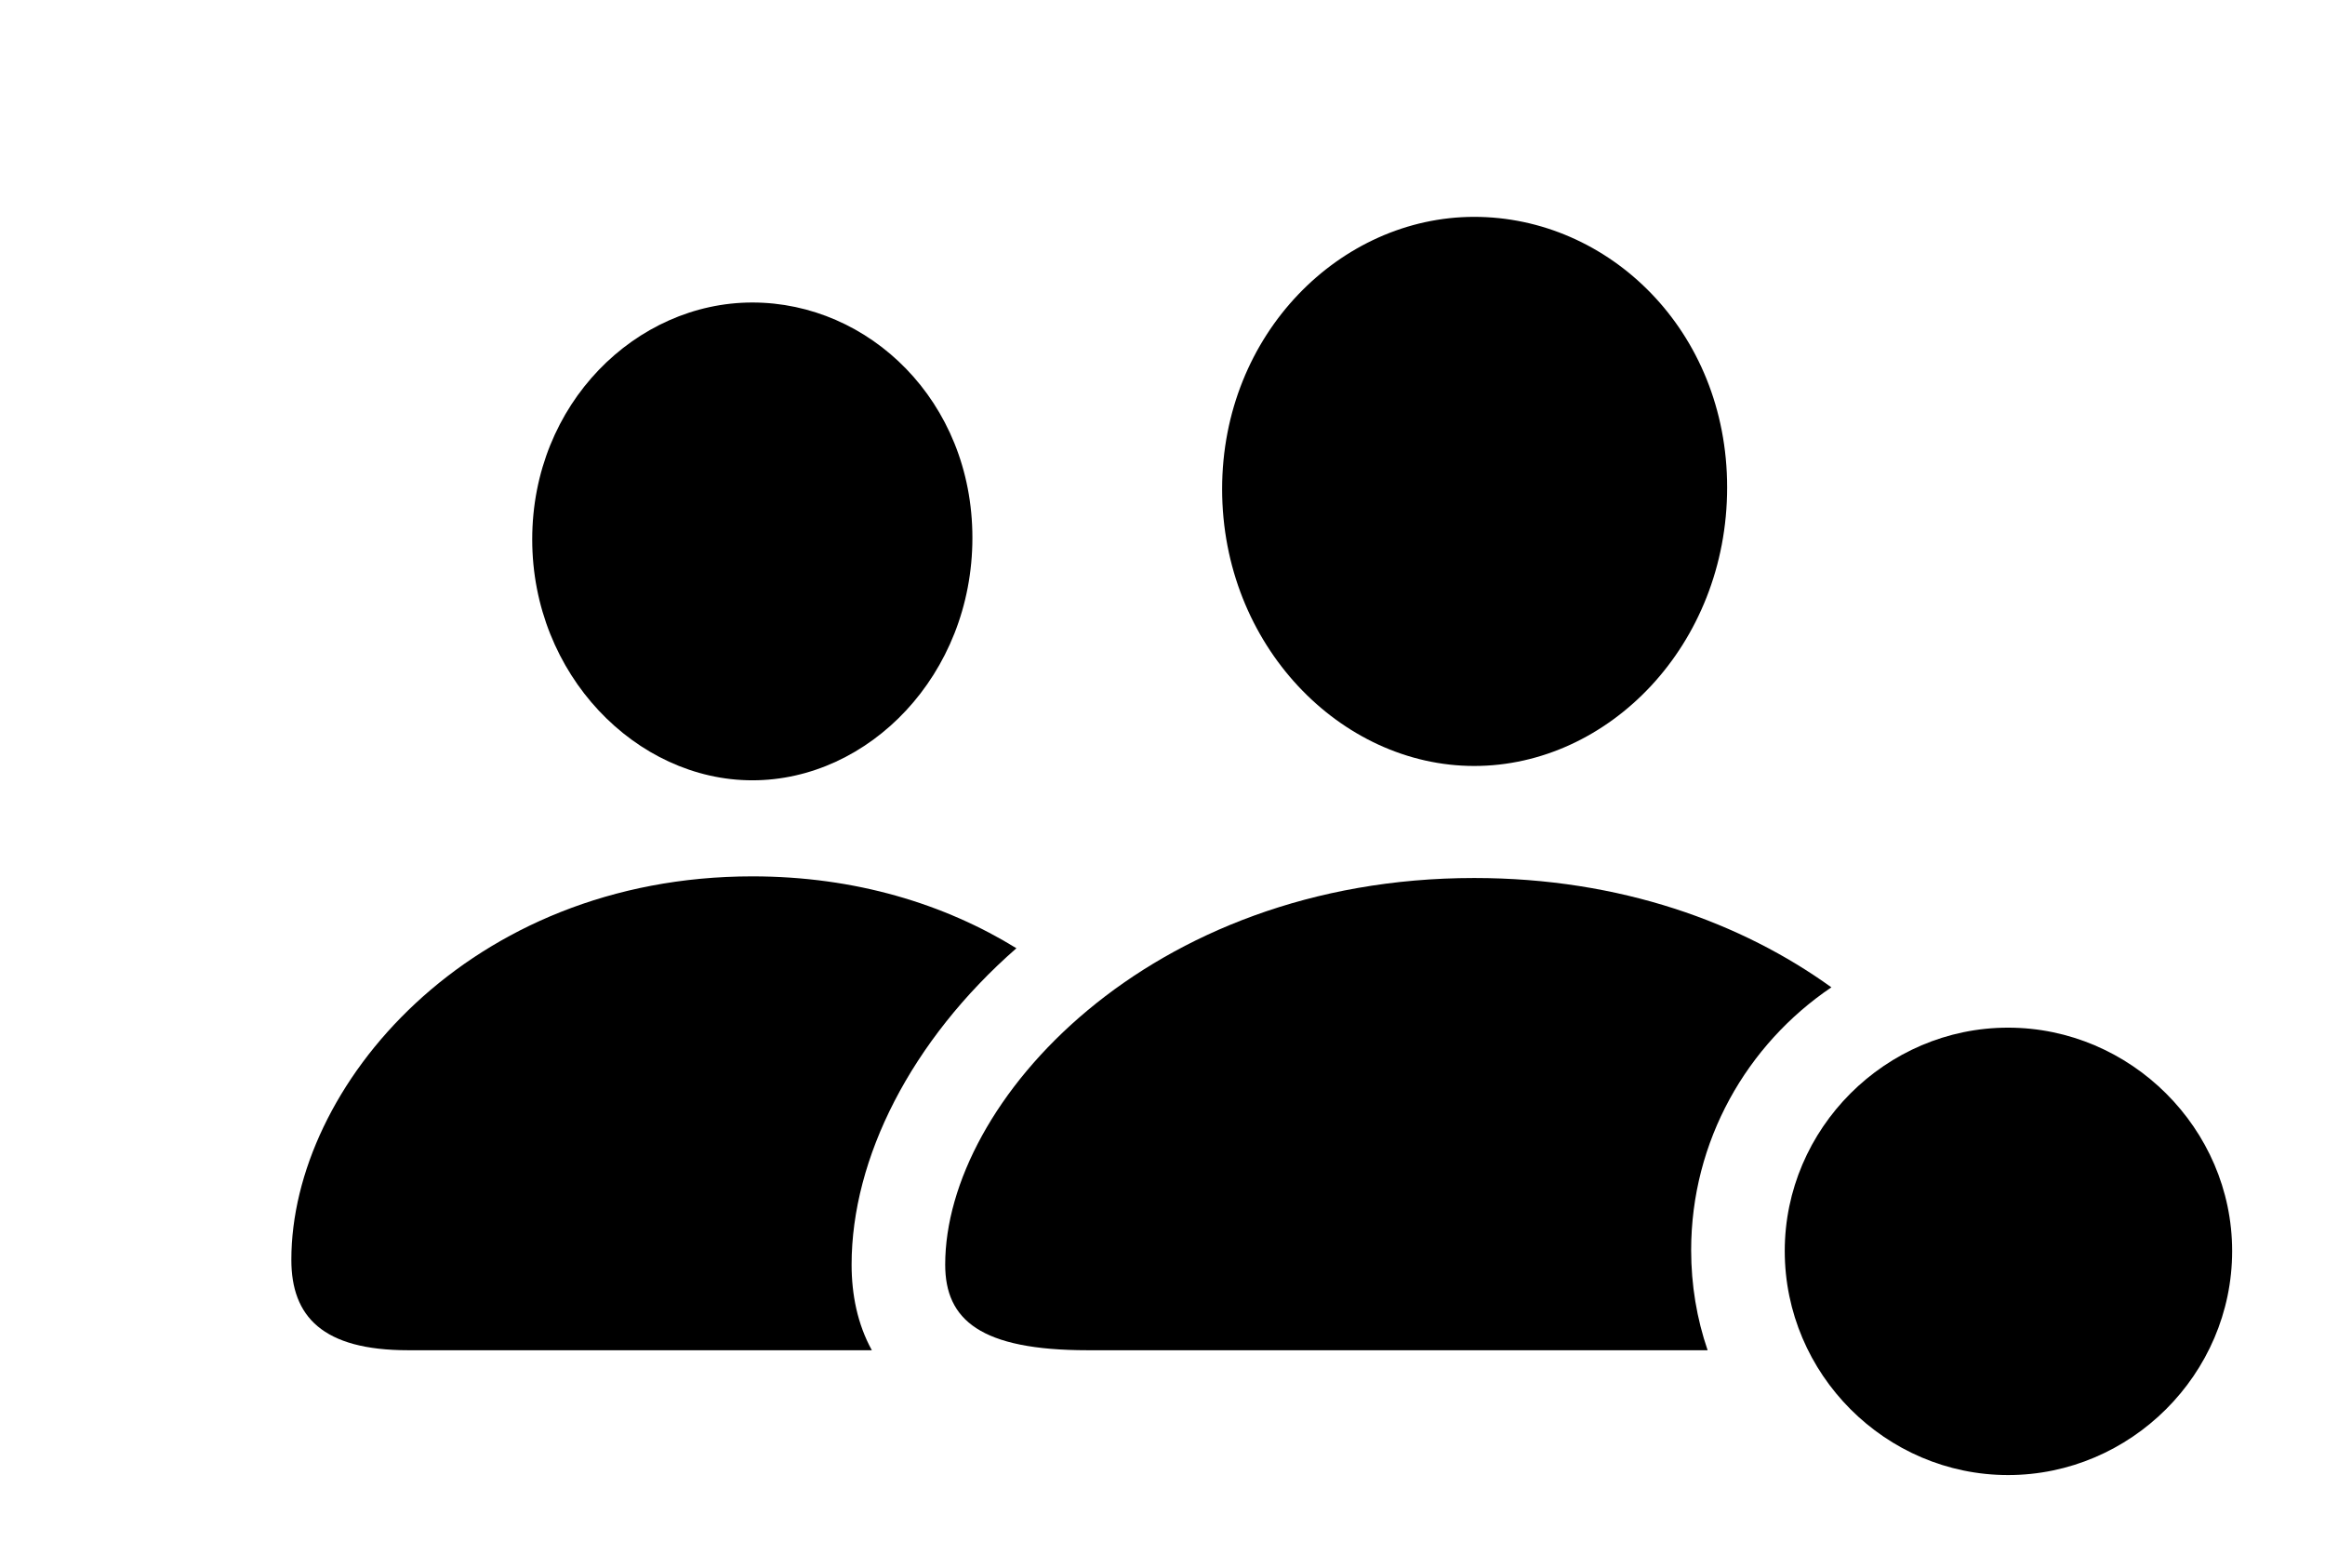
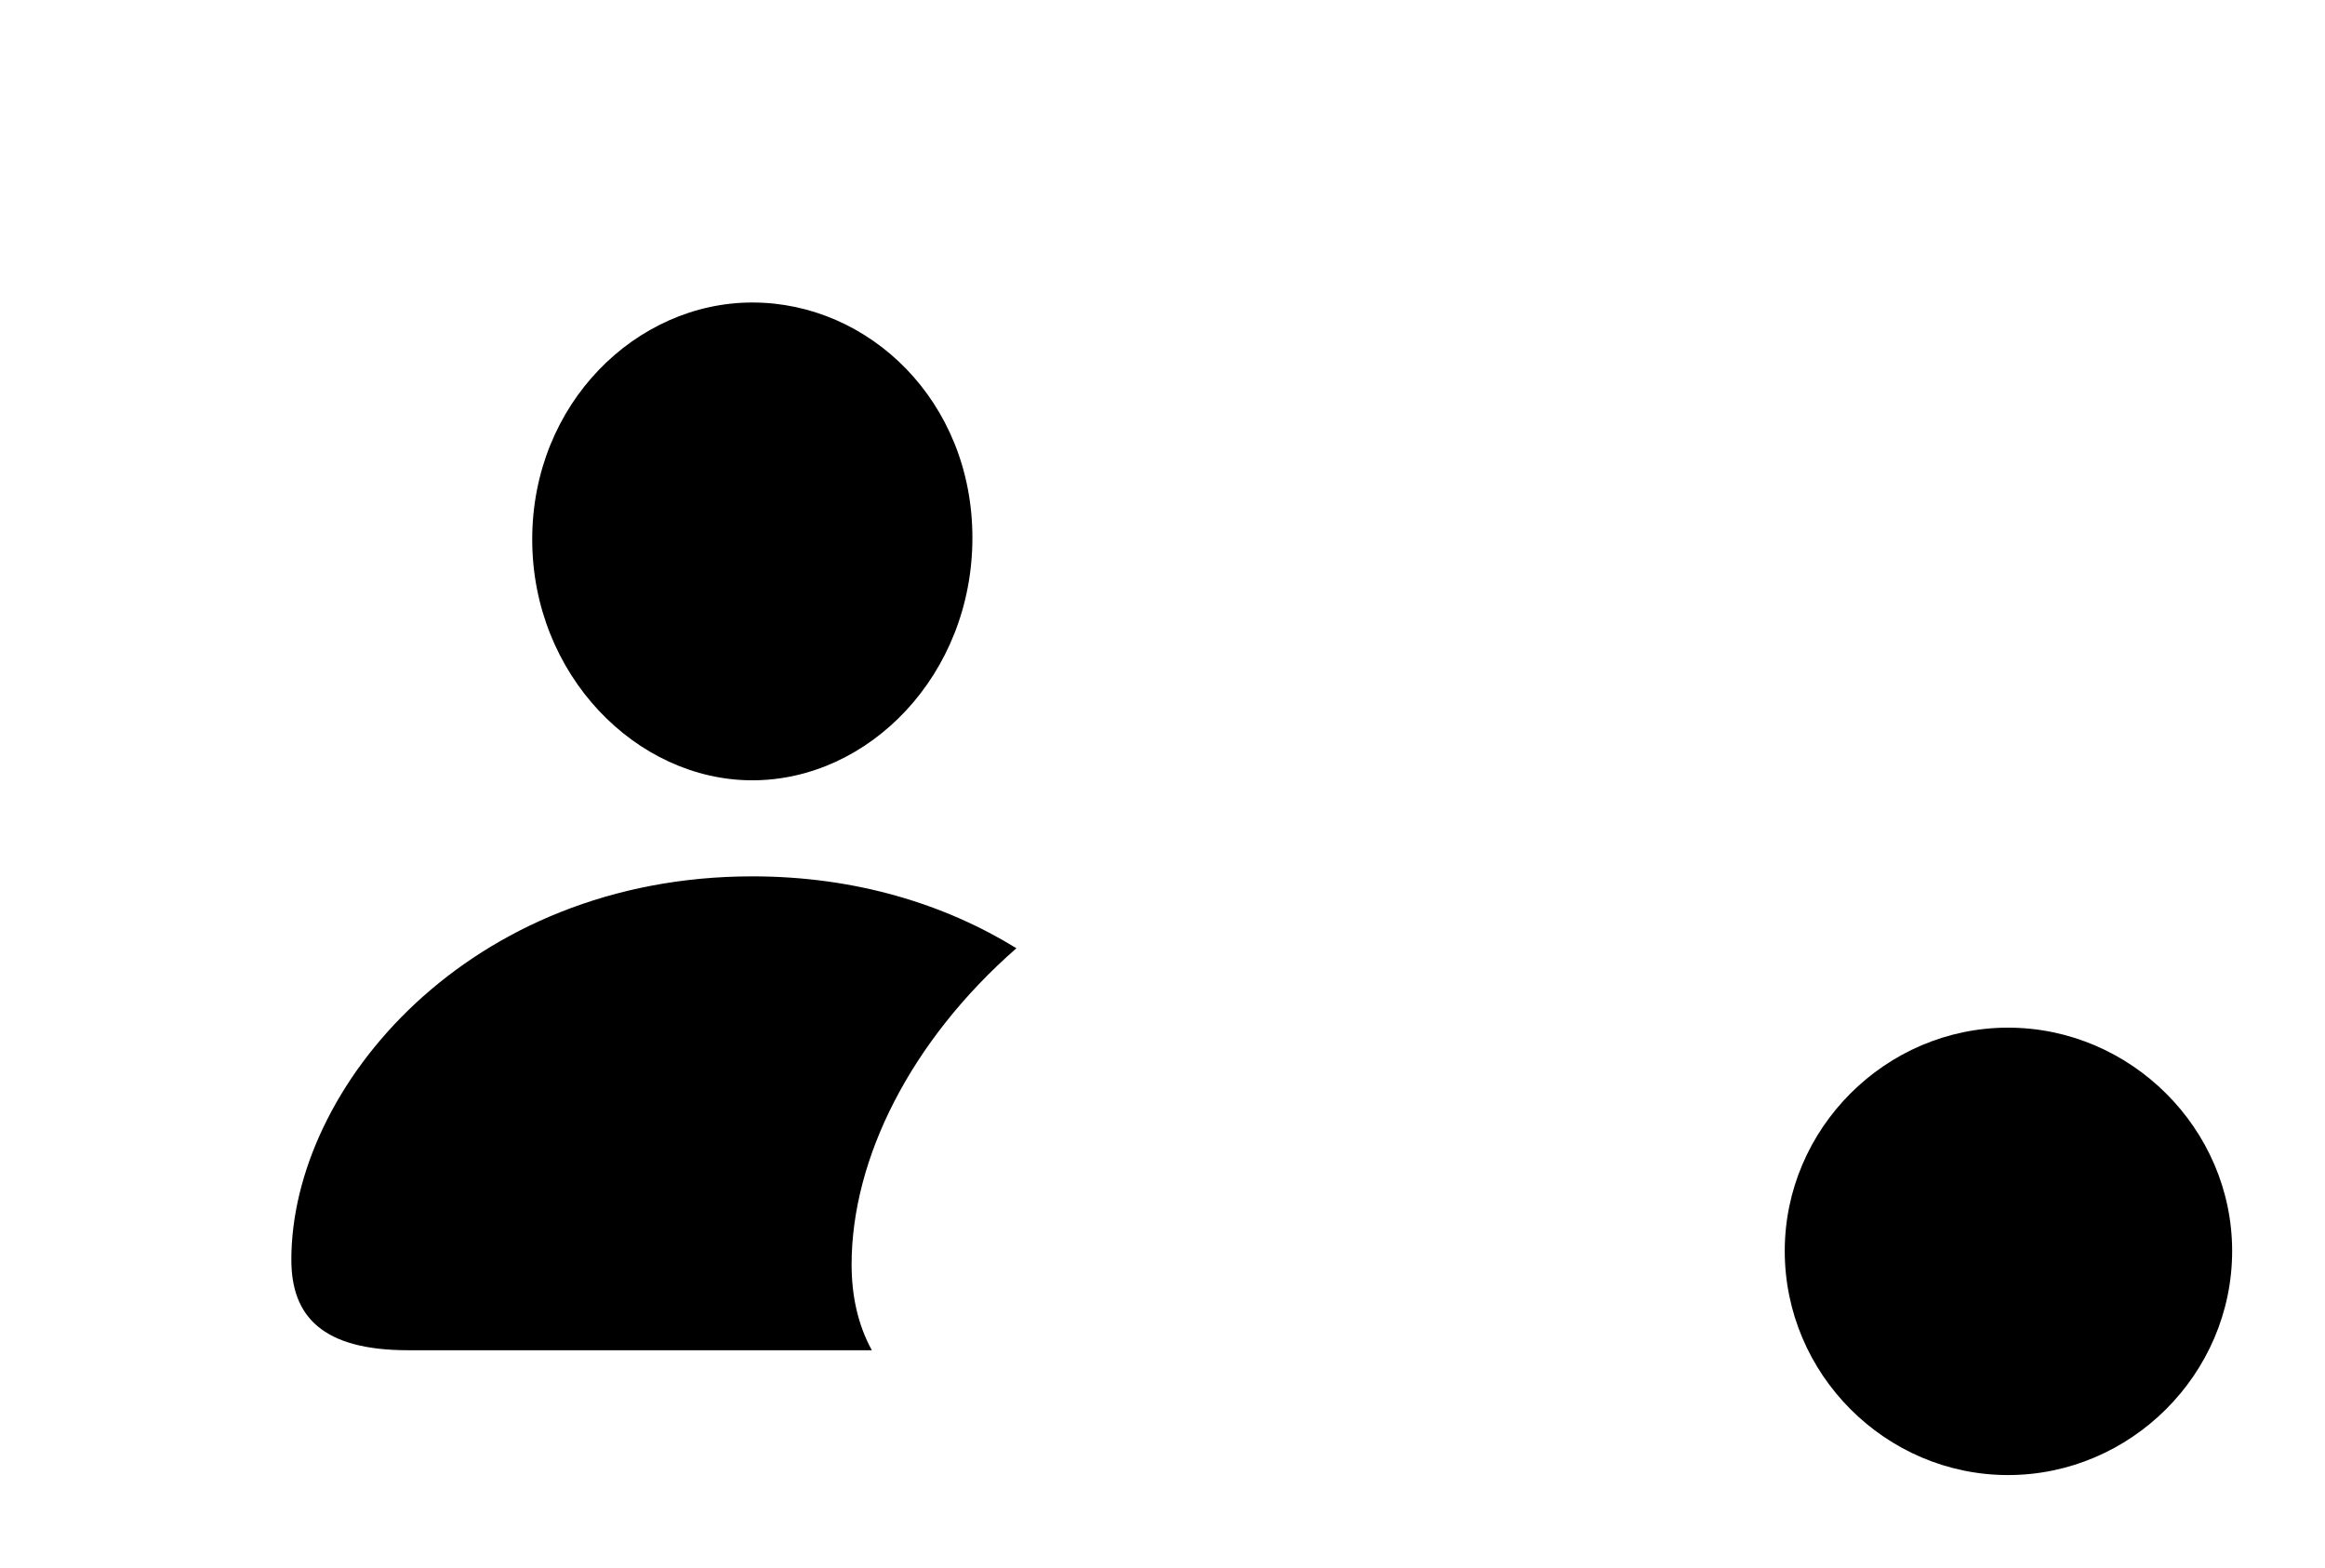
<svg xmlns="http://www.w3.org/2000/svg" version="1.1" viewBox="0 0 28.369 19.131">
  <g>
    <rect height="19.131" opacity="0" width="28.369" x="0" y="0" />
    <path d="M12.402 11.57C11.116 12.695 10.391 14.133 10.391 15.43C10.391 15.795 10.462 16.155 10.638 16.475L4.98 16.475C3.936 16.475 3.555 16.064 3.555 15.371C3.555 13.262 5.723 10.693 9.18 10.693C10.441 10.693 11.53 11.033 12.402 11.57ZM11.865 6.562C11.865 8.232 10.605 9.521 9.18 9.521C7.764 9.521 6.494 8.232 6.494 6.582C6.494 4.922 7.764 3.691 9.18 3.691C10.605 3.691 11.865 4.893 11.865 6.562Z" fill="black" />
-     <path d="M22.346 12.047C21.315 12.743 20.635 13.922 20.635 15.254C20.635 15.68 20.704 16.091 20.836 16.475L13.271 16.475C11.963 16.475 11.533 16.104 11.533 15.43C11.533 13.447 14.014 10.713 17.988 10.713C19.773 10.713 21.256 11.261 22.346 12.047ZM21.074 5.947C21.074 7.871 19.629 9.346 17.988 9.346C16.357 9.346 14.912 7.871 14.912 5.967C14.912 4.072 16.357 2.646 17.988 2.646C19.629 2.646 21.074 4.033 21.074 5.947Z" fill="black" />
    <path d="M24.502 17.998C25.996 17.998 27.236 16.768 27.236 15.264C27.236 13.77 25.996 12.539 24.502 12.539C23.008 12.539 21.777 13.77 21.777 15.264C21.777 16.768 23.008 17.998 24.502 17.998Z" fill="black" />
  </g>
</svg>